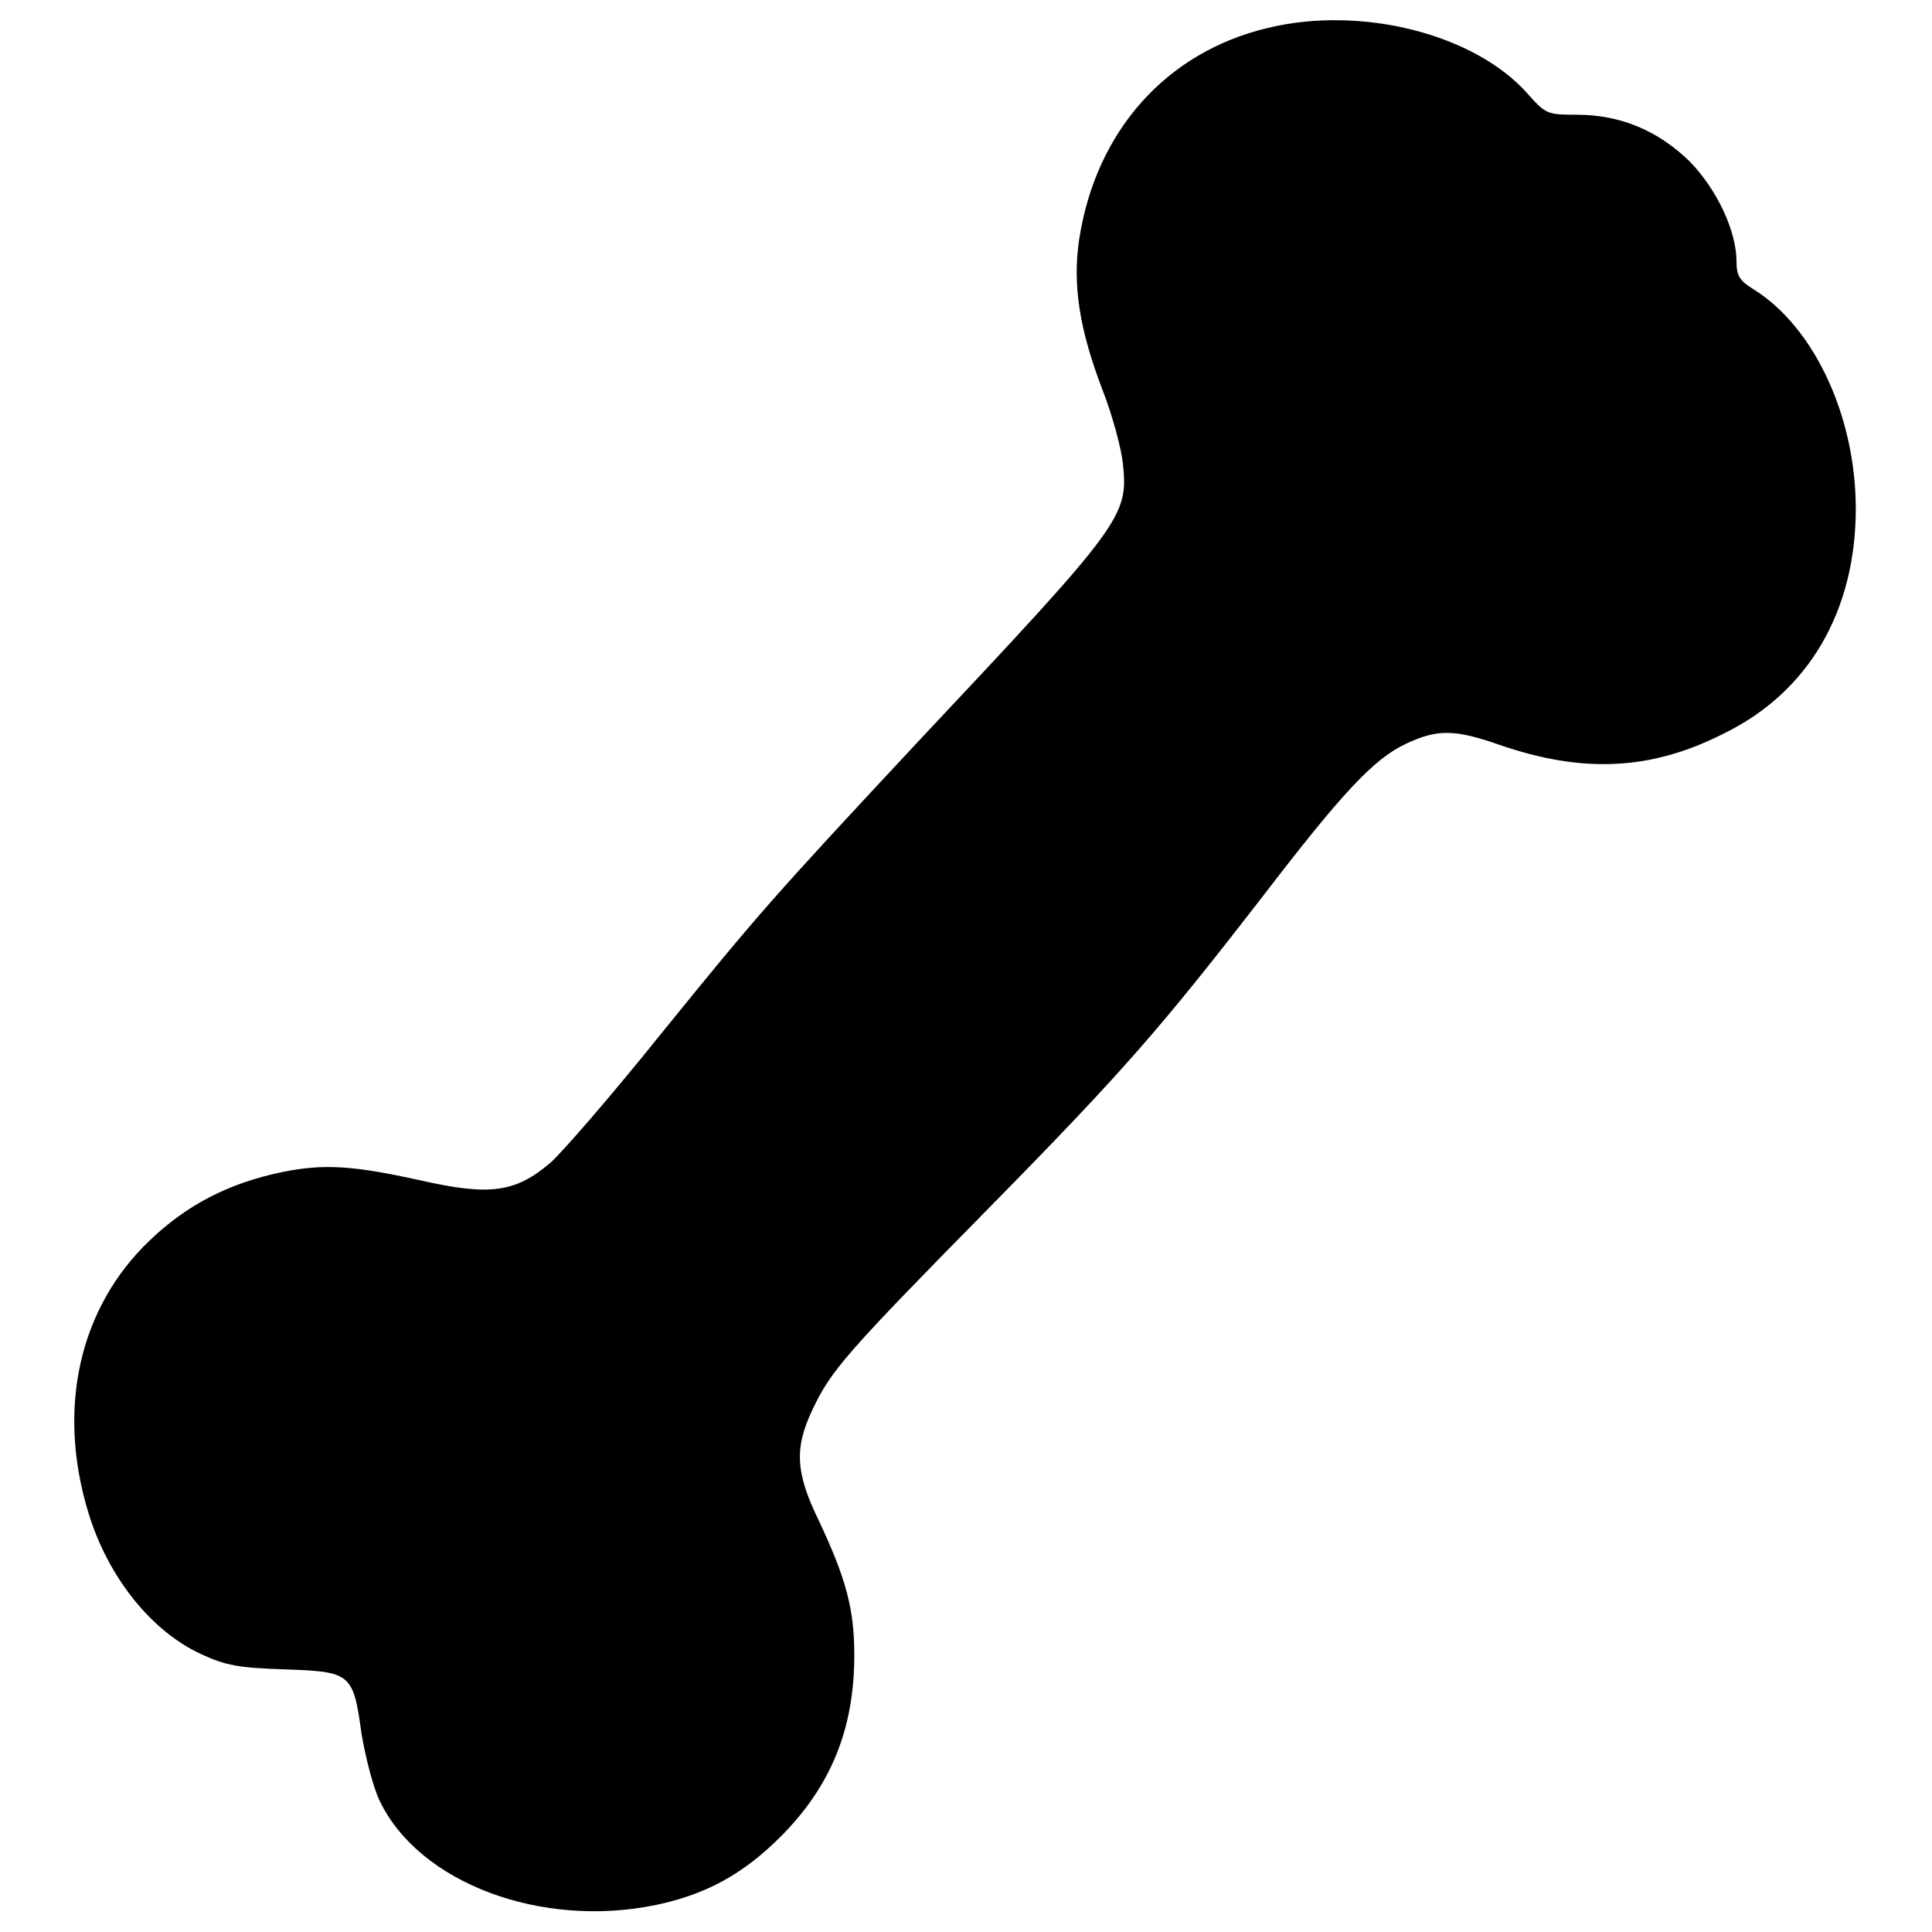
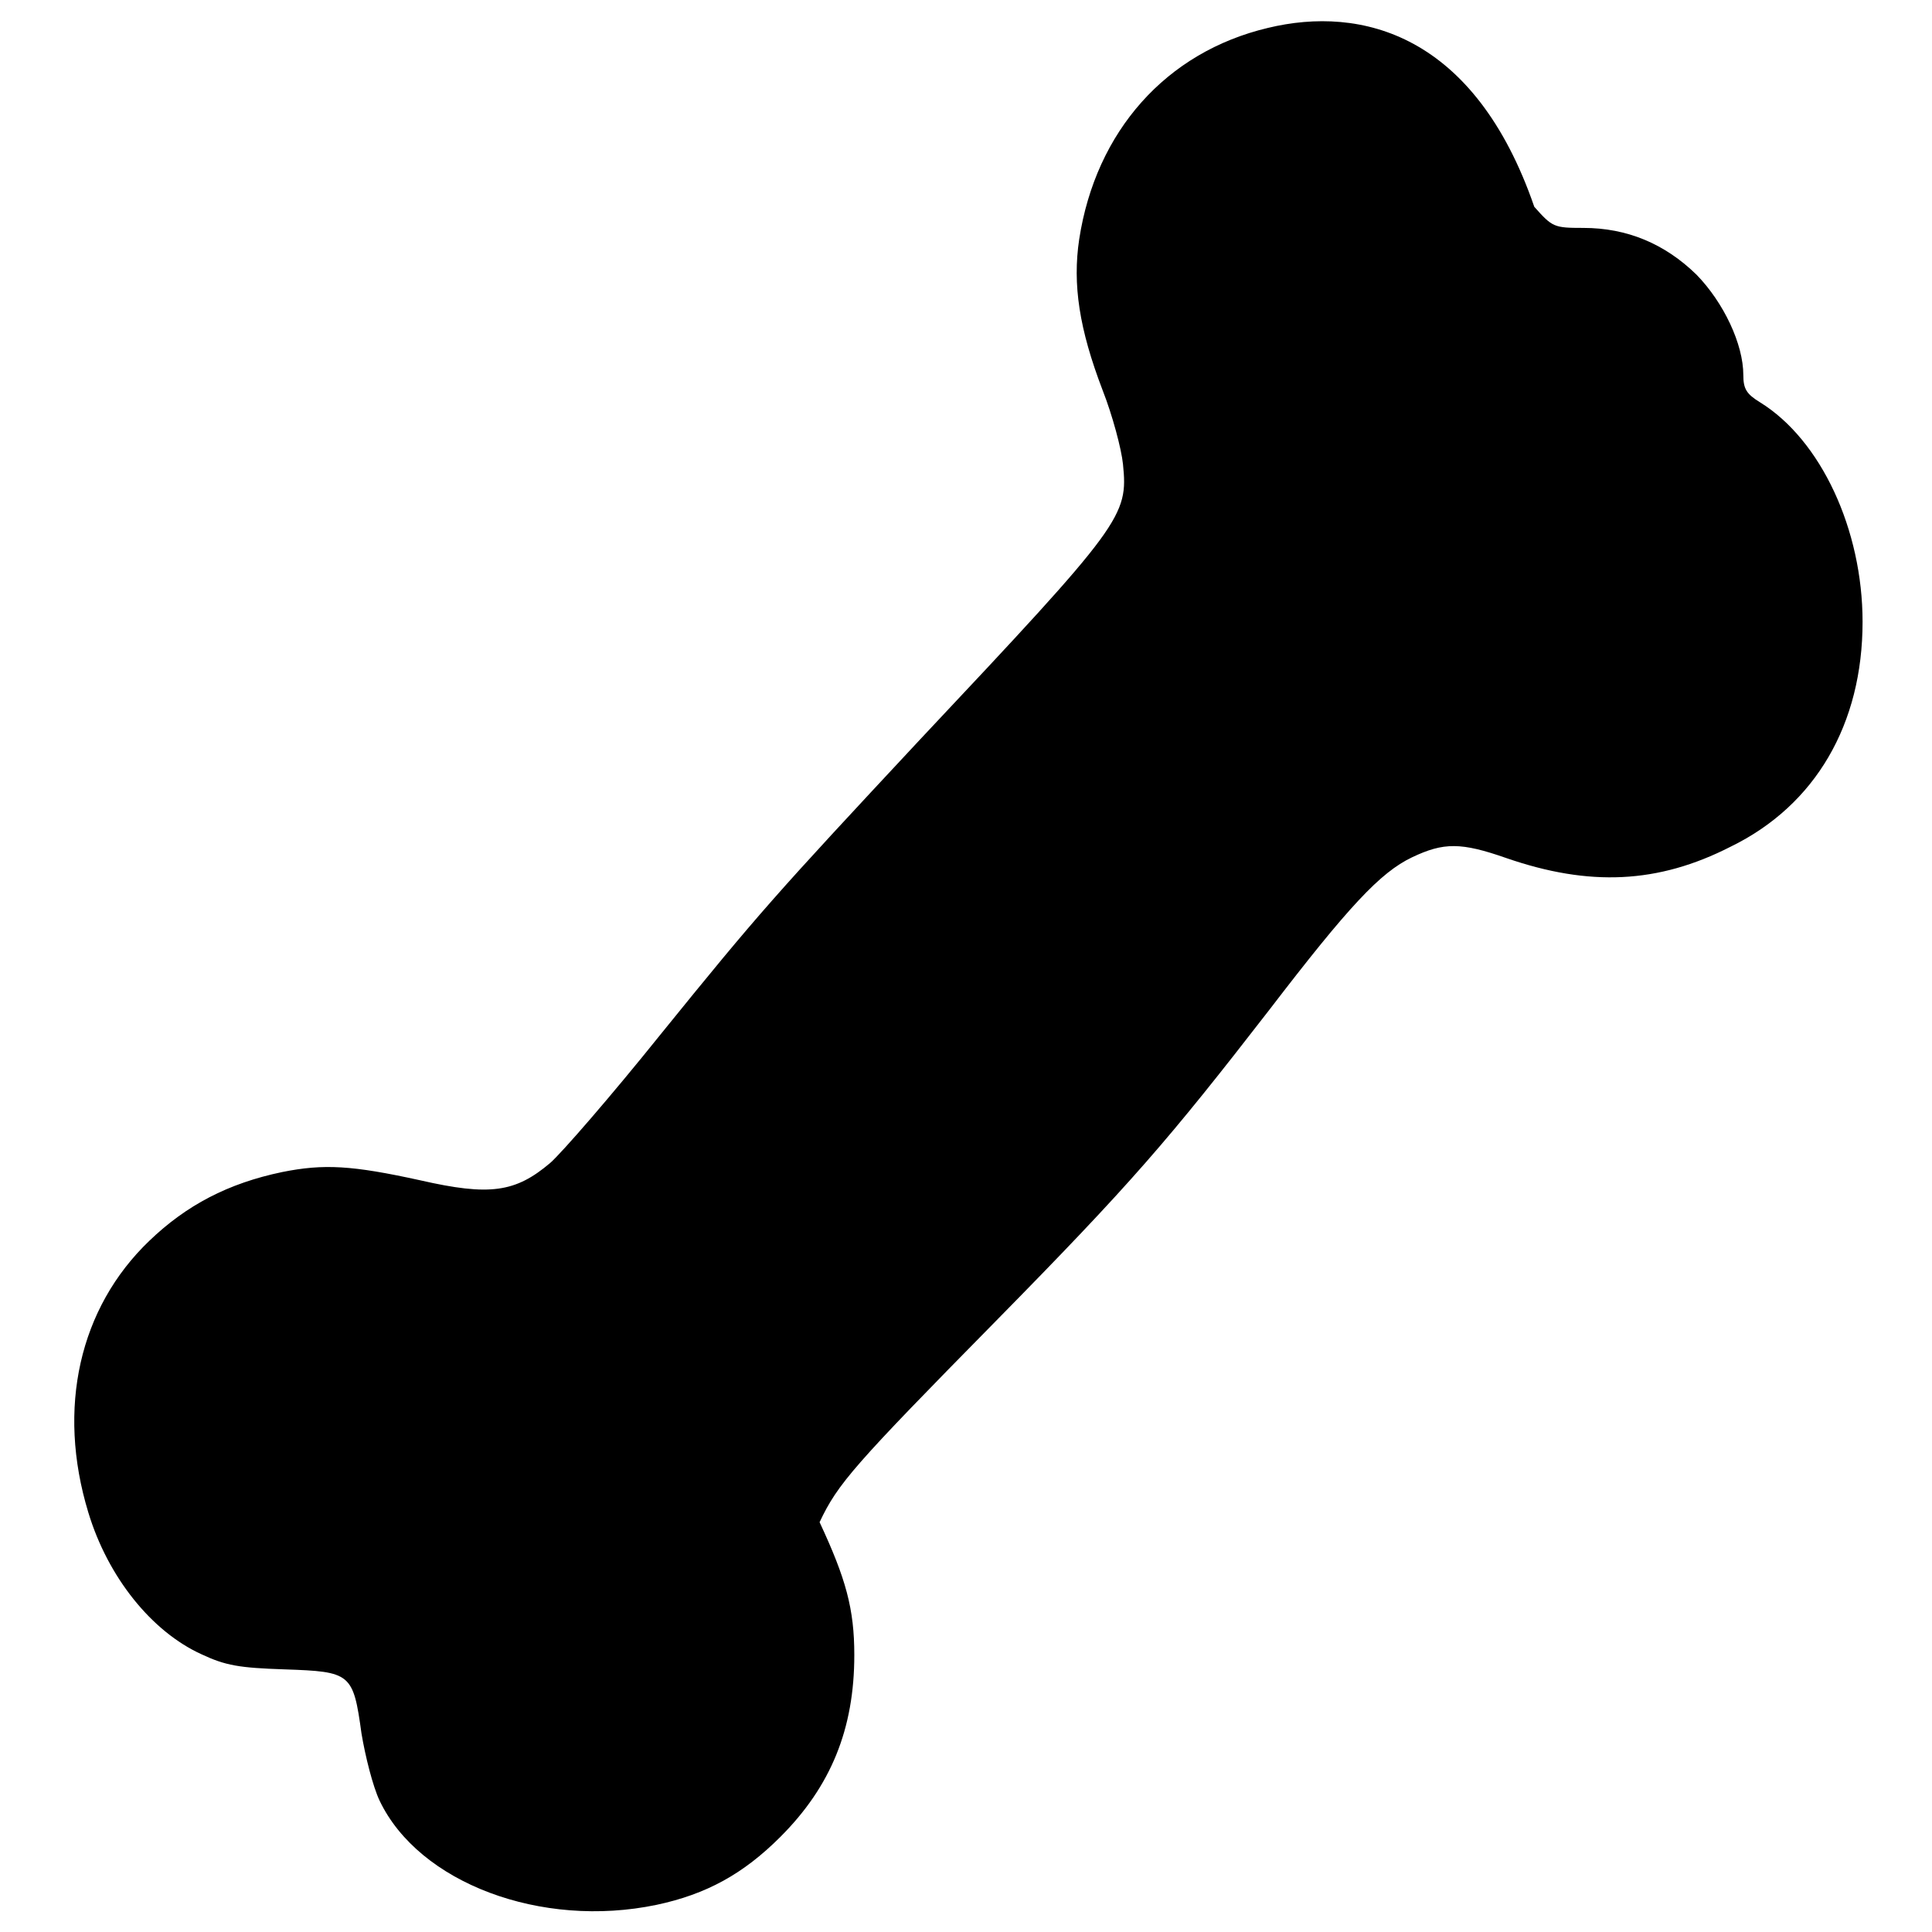
<svg xmlns="http://www.w3.org/2000/svg" version="1.1" x="0px" y="0px" viewBox="0 0 256 256" enable-background="new 0 0 256 256" xml:space="preserve">
  <g>
    <g>
      <g>
-         <path fill="#000000" d="M168,3.7c-13.5,3.2-22.8,13.7-25,28c-0.9,6,0,11.9,3.1,20c1.3,3.3,2.5,7.8,2.7,9.8c0.7,6.9,0,7.9-26.9,36.5c-19.3,20.7-21.2,22.8-34.4,39.1c-6.5,8.1-13.1,15.7-14.6,17c-4.6,3.9-8,4.4-17.2,2.3c-9.1-2-12.8-2.2-18.3-1.1c-7.2,1.5-12.7,4.4-17.6,9.1c-9.3,8.9-12.3,22.2-8.1,36c2.6,8.6,8.4,15.8,15,18.8c3.2,1.5,5,1.8,11,2c8.8,0.3,9.1,0.5,10.2,8.5c0.5,3,1.5,7,2.4,8.9c5.2,10.9,21.4,17,36.7,13.8c6.6-1.4,11.5-4.1,16.4-9c6.7-6.7,9.8-14.3,9.8-24.1c0-6.1-1.1-10.1-4.6-17.6c-3.2-6.5-3.4-9.8-0.9-15c2.4-5.1,4.5-7.5,23.4-26.7c17.9-18.2,22.8-23.9,36.2-41.2c10.5-13.7,14.7-18.2,18.9-20.2c4.2-2,6.5-2,12.5,0.1c11,3.8,20.1,3.4,29.7-1.5c11.3-5.5,17.5-16.3,17.5-29.8c0-12.2-5.5-24.1-13.6-29.1c-1.8-1.1-2.2-1.8-2.2-3.6c0-4.1-2.6-9.6-6.2-13.3c-4.2-4.1-9.2-6.2-15-6.2c-3.9,0-4.1-0.1-6.5-2.8C195.4,4.5,180.4,0.7,168,3.7z" />
+         <path fill="#000000" d="M168,3.7c-13.5,3.2-22.8,13.7-25,28c-0.9,6,0,11.9,3.1,20c1.3,3.3,2.5,7.8,2.7,9.8c0.7,6.9,0,7.9-26.9,36.5c-19.3,20.7-21.2,22.8-34.4,39.1c-6.5,8.1-13.1,15.7-14.6,17c-4.6,3.9-8,4.4-17.2,2.3c-9.1-2-12.8-2.2-18.3-1.1c-7.2,1.5-12.7,4.4-17.6,9.1c-9.3,8.9-12.3,22.2-8.1,36c2.6,8.6,8.4,15.8,15,18.8c3.2,1.5,5,1.8,11,2c8.8,0.3,9.1,0.5,10.2,8.5c0.5,3,1.5,7,2.4,8.9c5.2,10.9,21.4,17,36.7,13.8c6.6-1.4,11.5-4.1,16.4-9c6.7-6.7,9.8-14.3,9.8-24.1c0-6.1-1.1-10.1-4.6-17.6c2.4-5.1,4.5-7.5,23.4-26.7c17.9-18.2,22.8-23.9,36.2-41.2c10.5-13.7,14.7-18.2,18.9-20.2c4.2-2,6.5-2,12.5,0.1c11,3.8,20.1,3.4,29.7-1.5c11.3-5.5,17.5-16.3,17.5-29.8c0-12.2-5.5-24.1-13.6-29.1c-1.8-1.1-2.2-1.8-2.2-3.6c0-4.1-2.6-9.6-6.2-13.3c-4.2-4.1-9.2-6.2-15-6.2c-3.9,0-4.1-0.1-6.5-2.8C195.4,4.5,180.4,0.7,168,3.7z" />
      </g>
    </g>
  </g>
</svg>